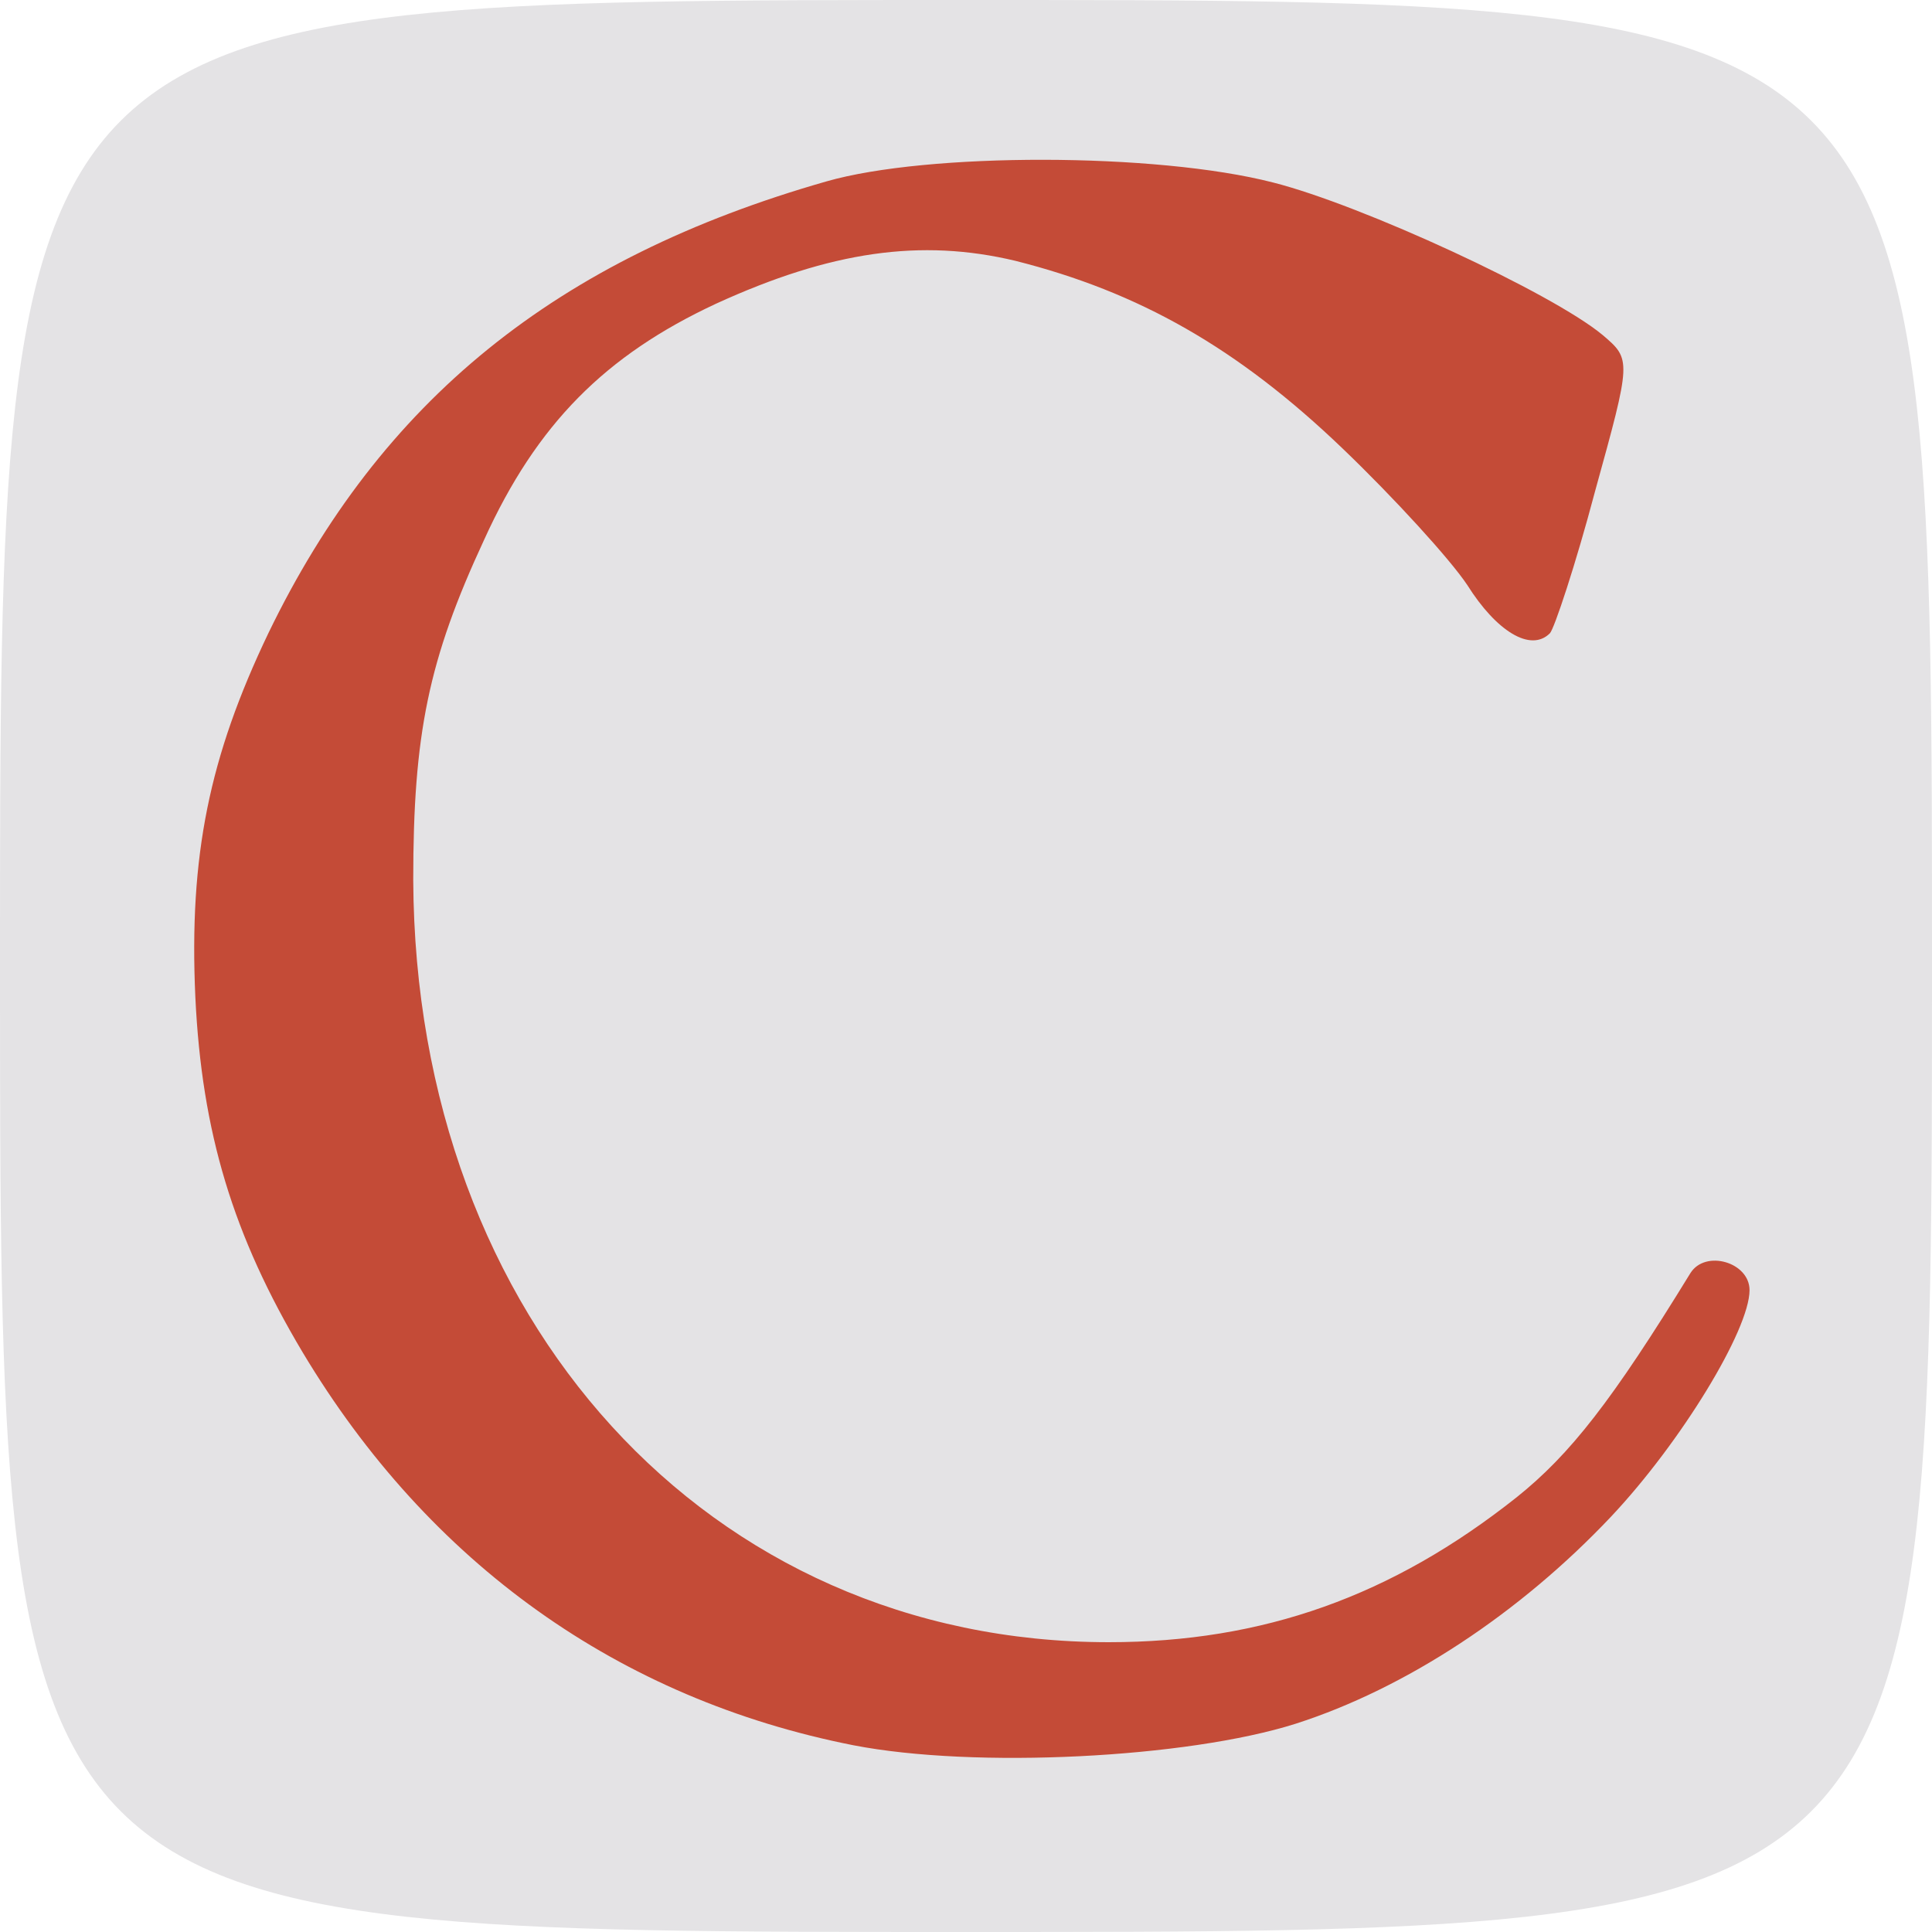
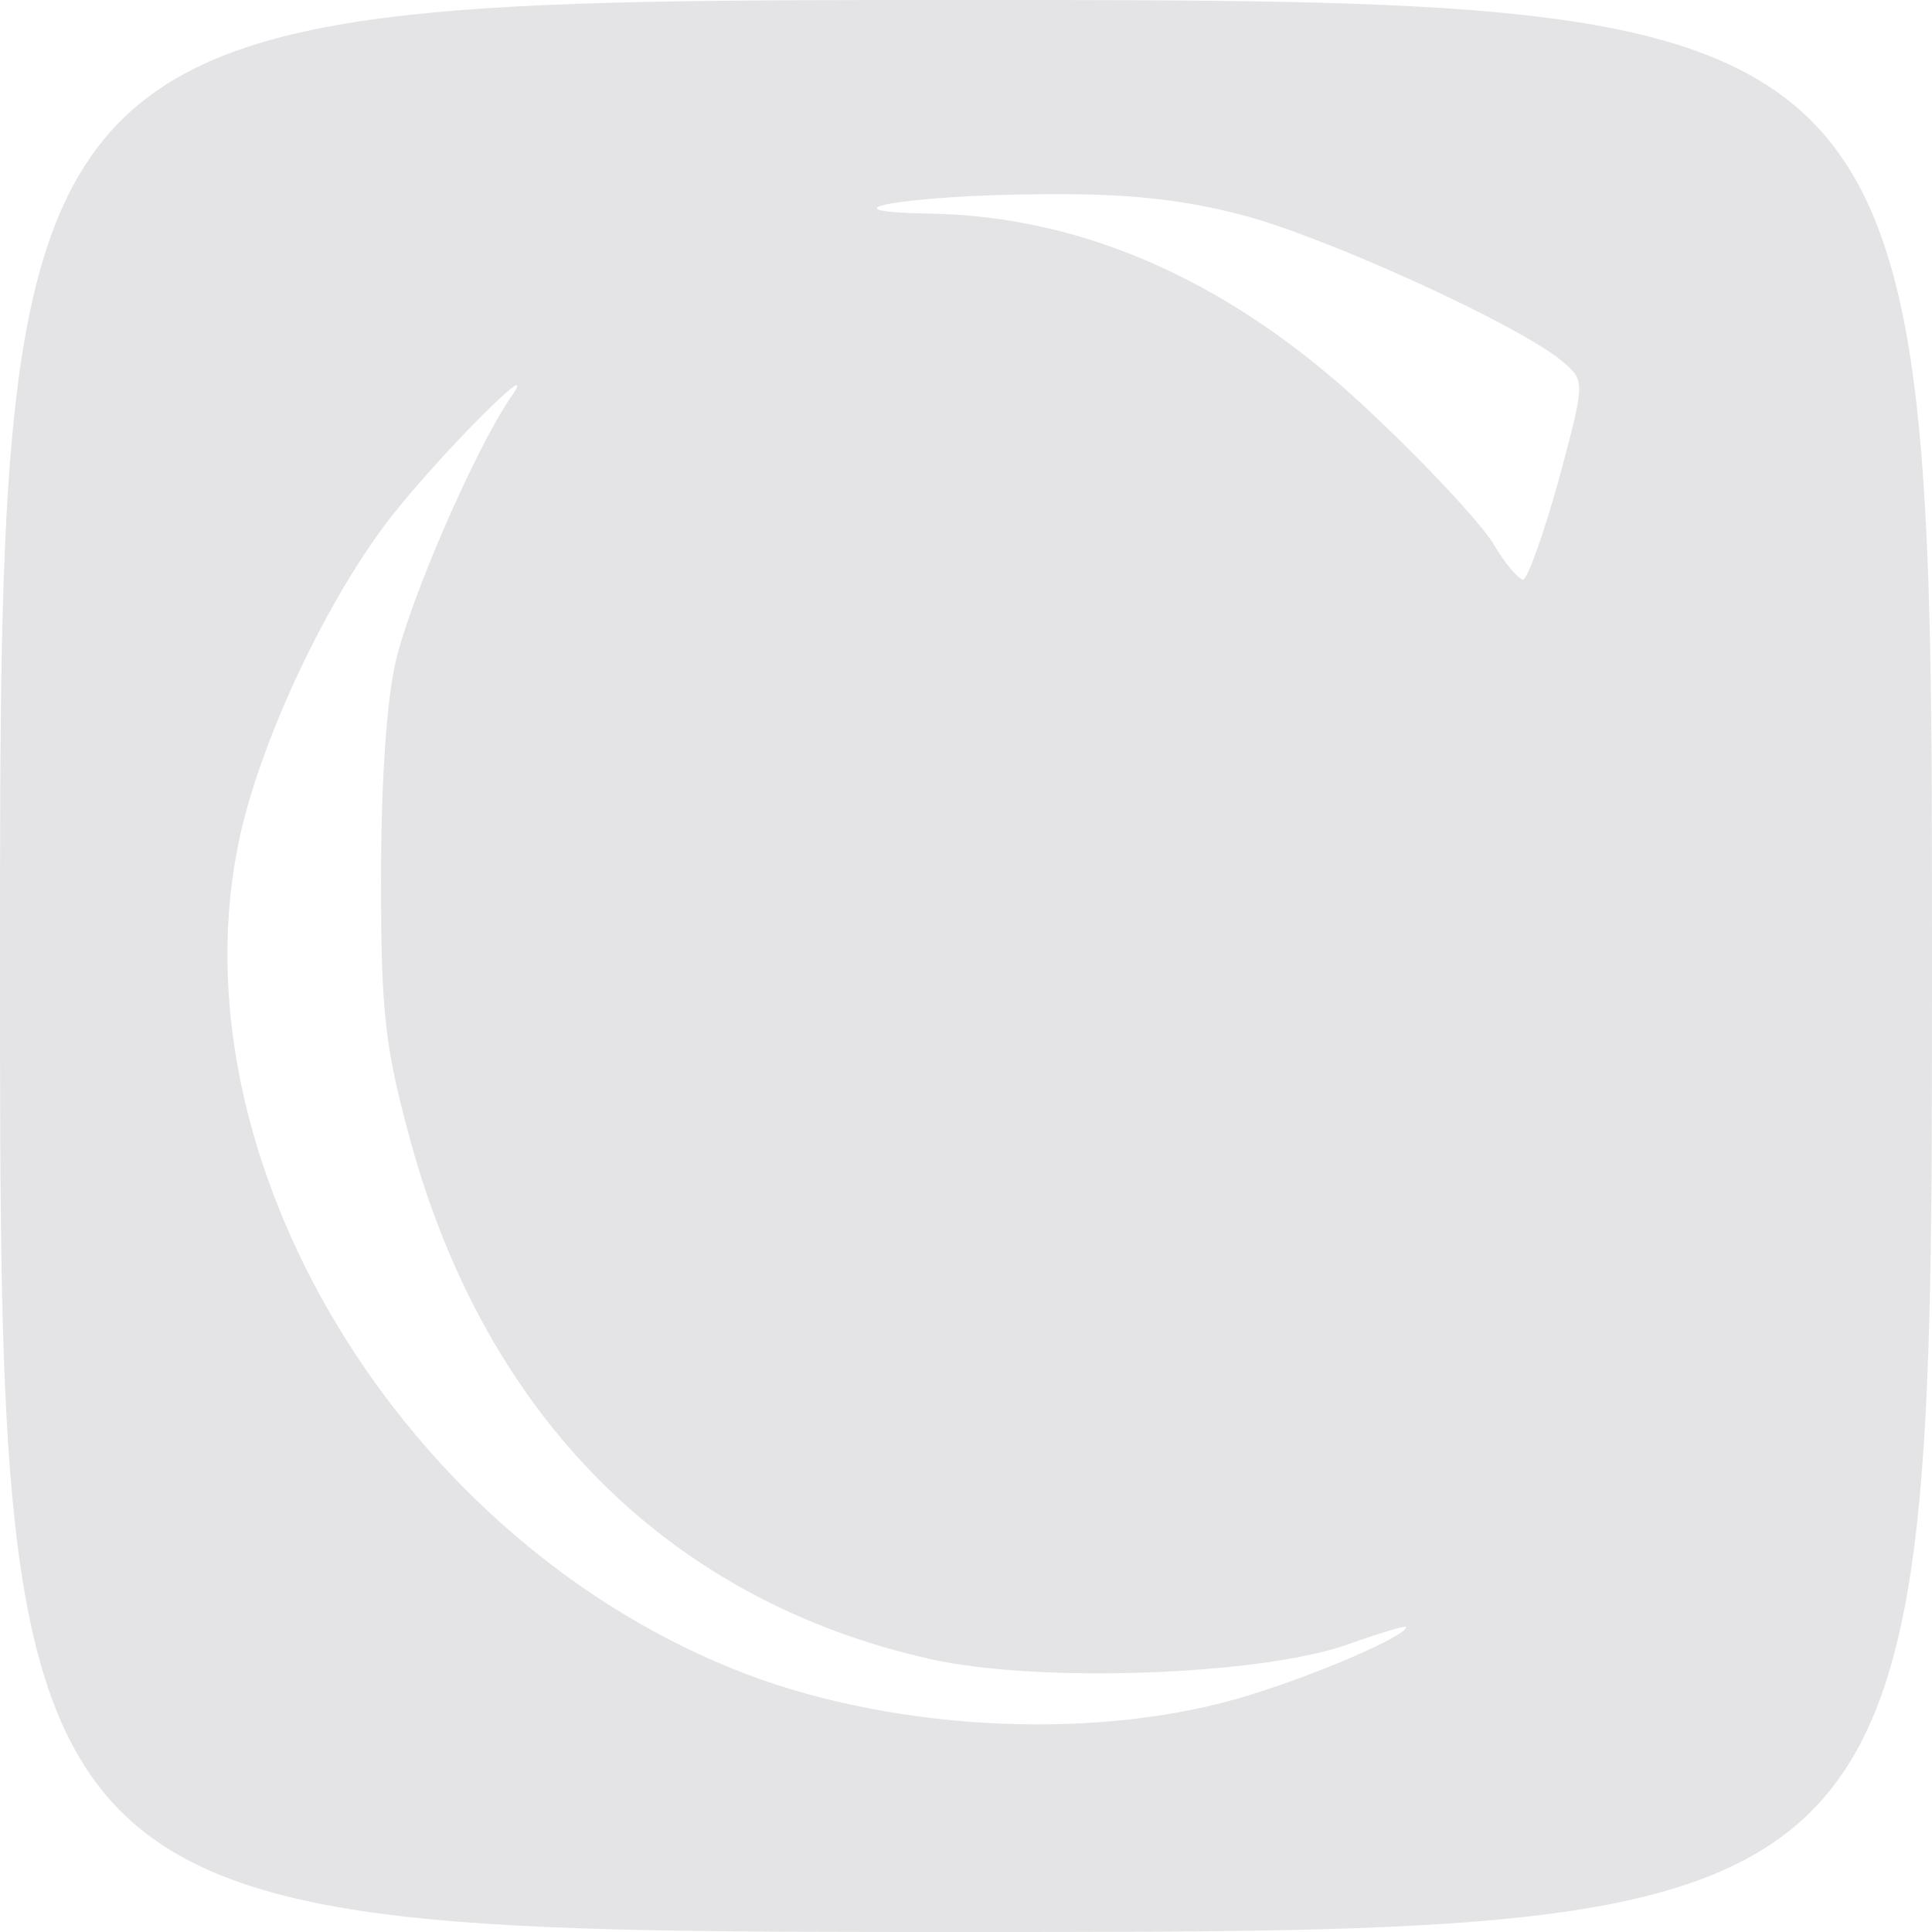
<svg xmlns="http://www.w3.org/2000/svg" width="180" height="180" class="img-fluid" style="transform:none;transform-origin:50% 50%;cursor:cell" viewBox="0 0 1800 1800">
  <path fill="#E4E3E5" d="M0 900C0 0 0 0 900 0s900 0 900 900 0 900-900 900S0 1800 0 900zm1165 679c65-20 145-55 145-63 0-2-26 6-57 17-83 28-285 35-385 13-243-54-414-224-485-481-24-88-28-118-28-245 0-90 5-168 14-205 14-59 74-197 107-245 31-44-65 52-112 112-59 76-119 203-140 295-67 300 151 661 472 783 143 54 332 62 469 19zm287-1131c25-93 25-93 4-111-40-34-222-117-300-137-58-15-109-20-190-19-122 1-207 16-101 18 147 2 288 66 416 189 49 46 98 99 110 118 11 19 24 34 28 34s19-42 33-92z" style="transform:none" />
-   <path fill="#C44B37" d="M795 1626c-218-43-395-169-513-366-65-109-94-205-100-331-6-132 13-224 68-339 105-217 268-349 520-421 94-27 307-27 416 1 83 21 260 103 307 142 27 23 27 23-7 146-18 68-38 128-42 132-18 18-50-2-77-45-16-24-68-81-116-127-98-94-190-146-305-175-88-21-172-9-279 40-103 48-167 112-216 220-52 112-66 181-66 317 2 410 275 710 648 710 144 0 264-43 380-135 50-40 89-90 162-209 14-22 55-10 55 16 0 37-64 142-129 211-85 90-191 160-294 193-101 32-299 42-412 20z" style="transform:none" />
</svg>